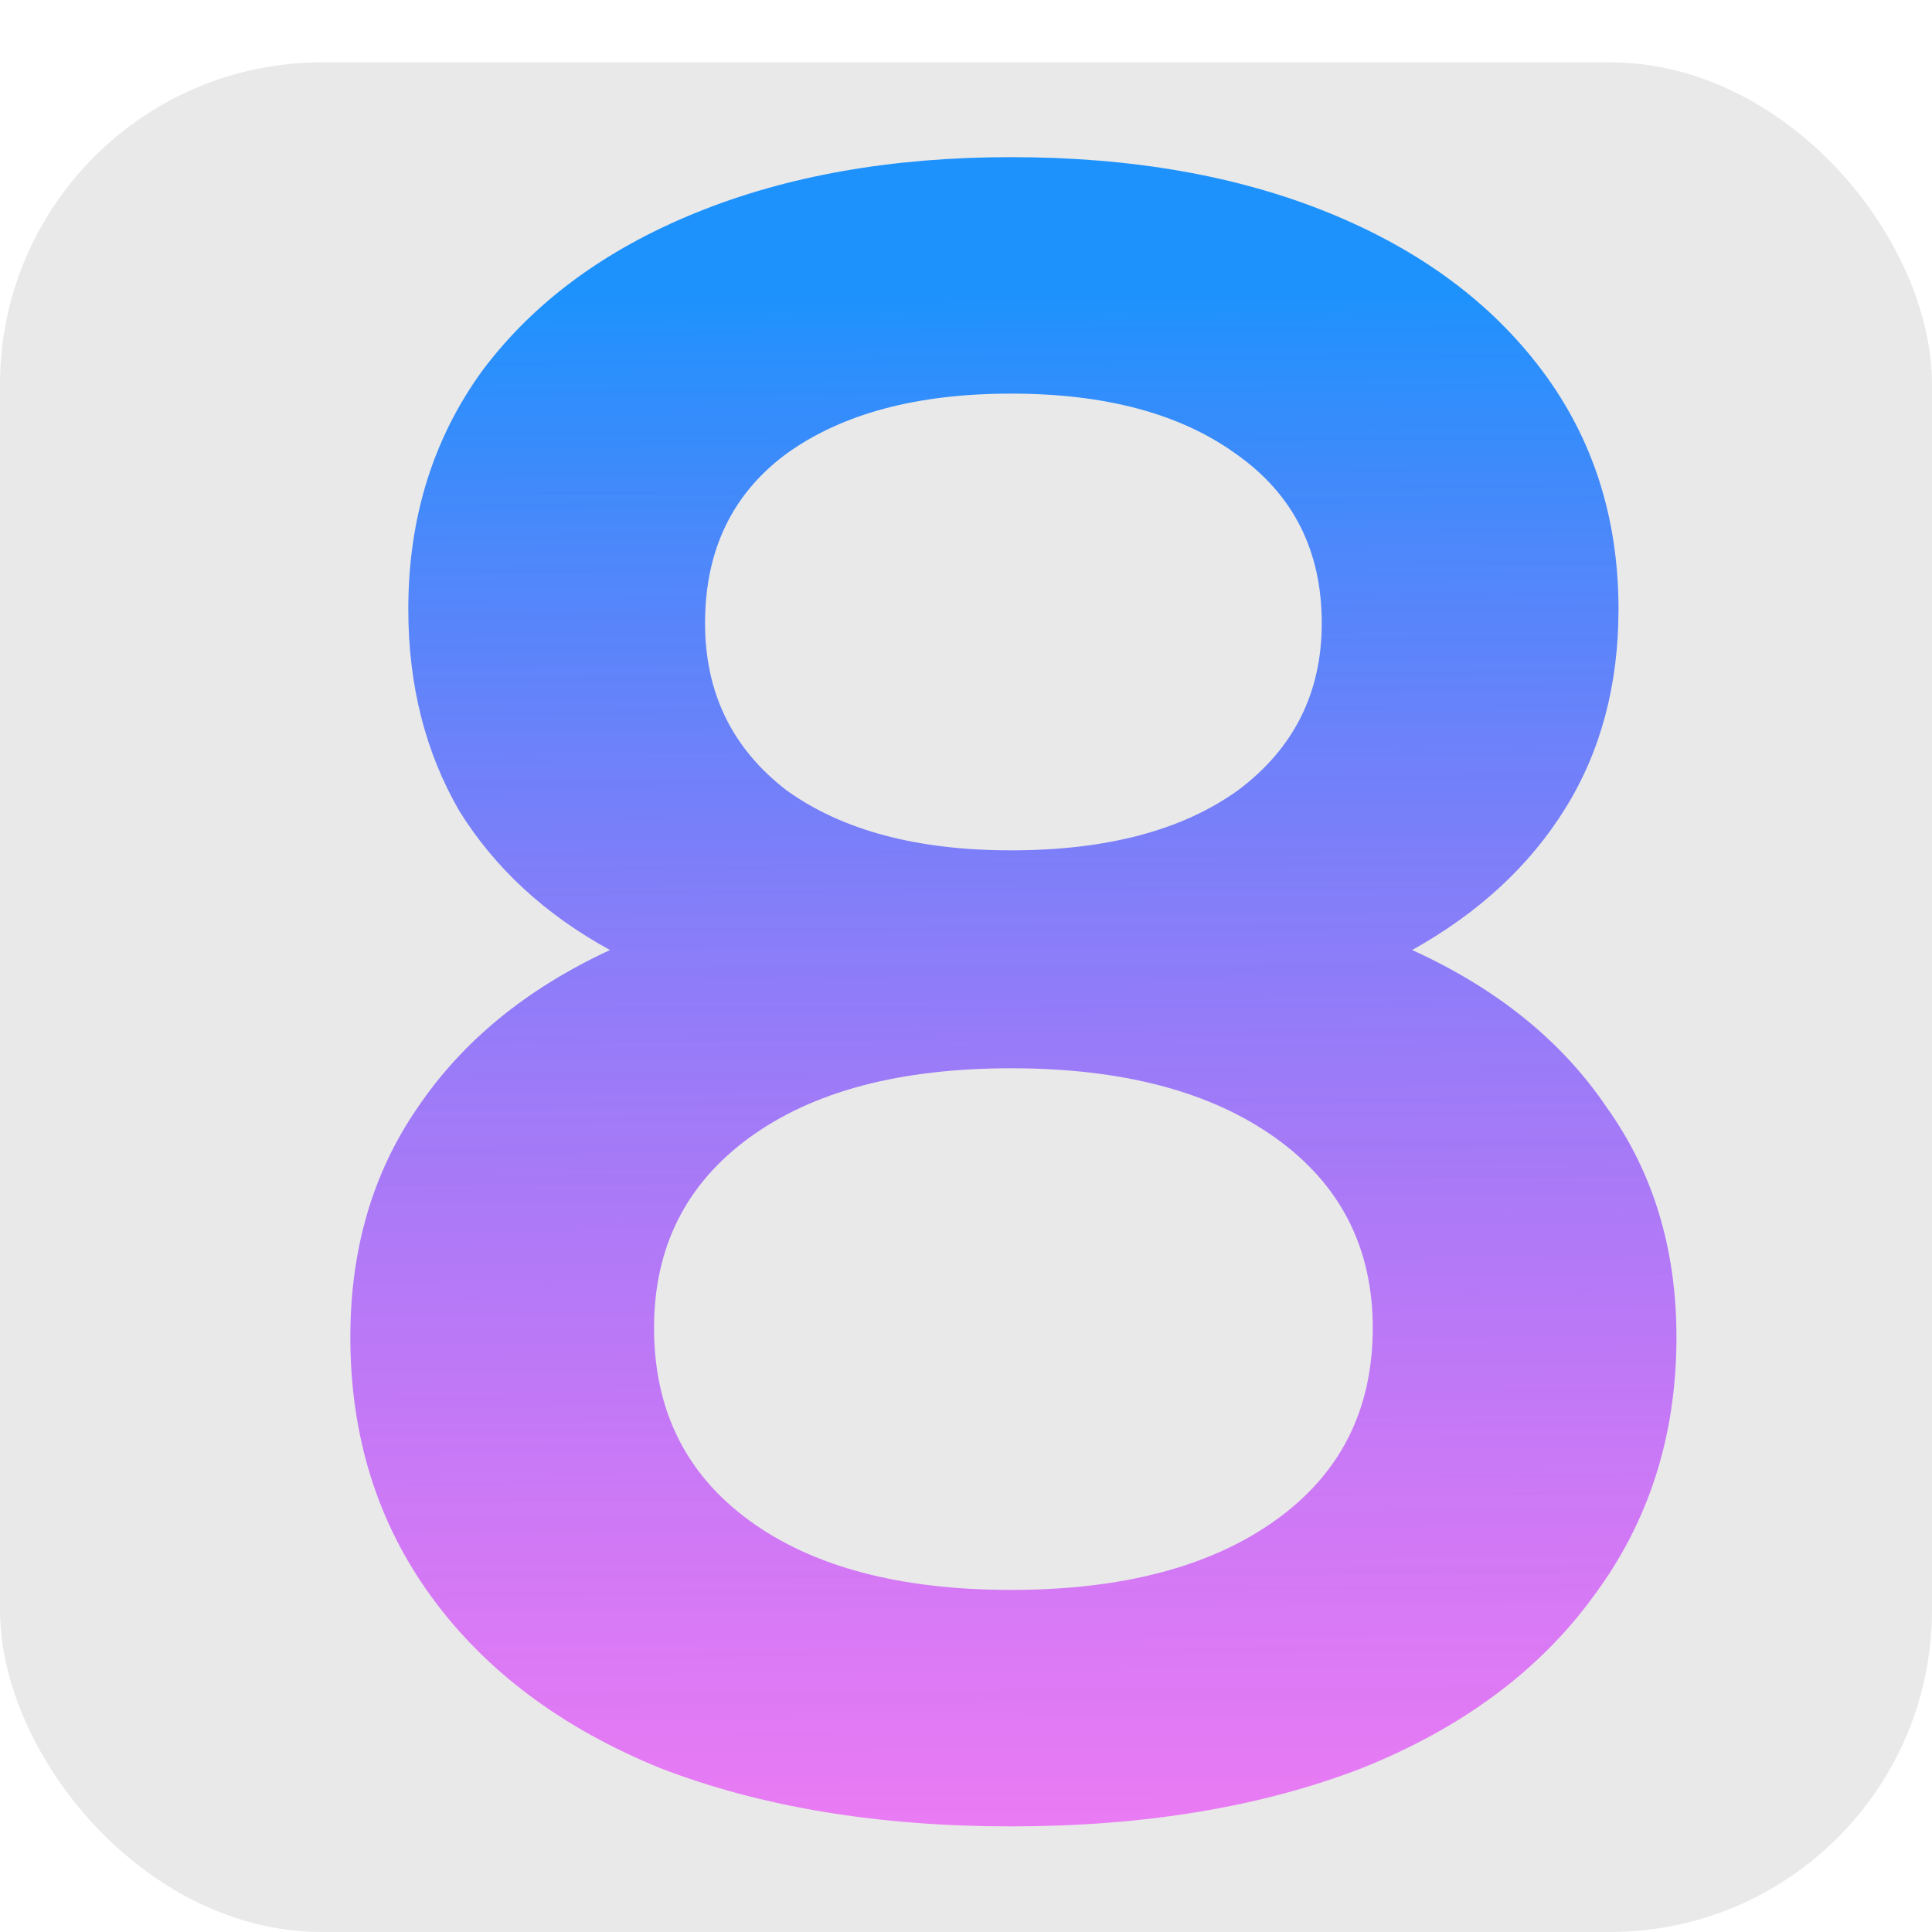
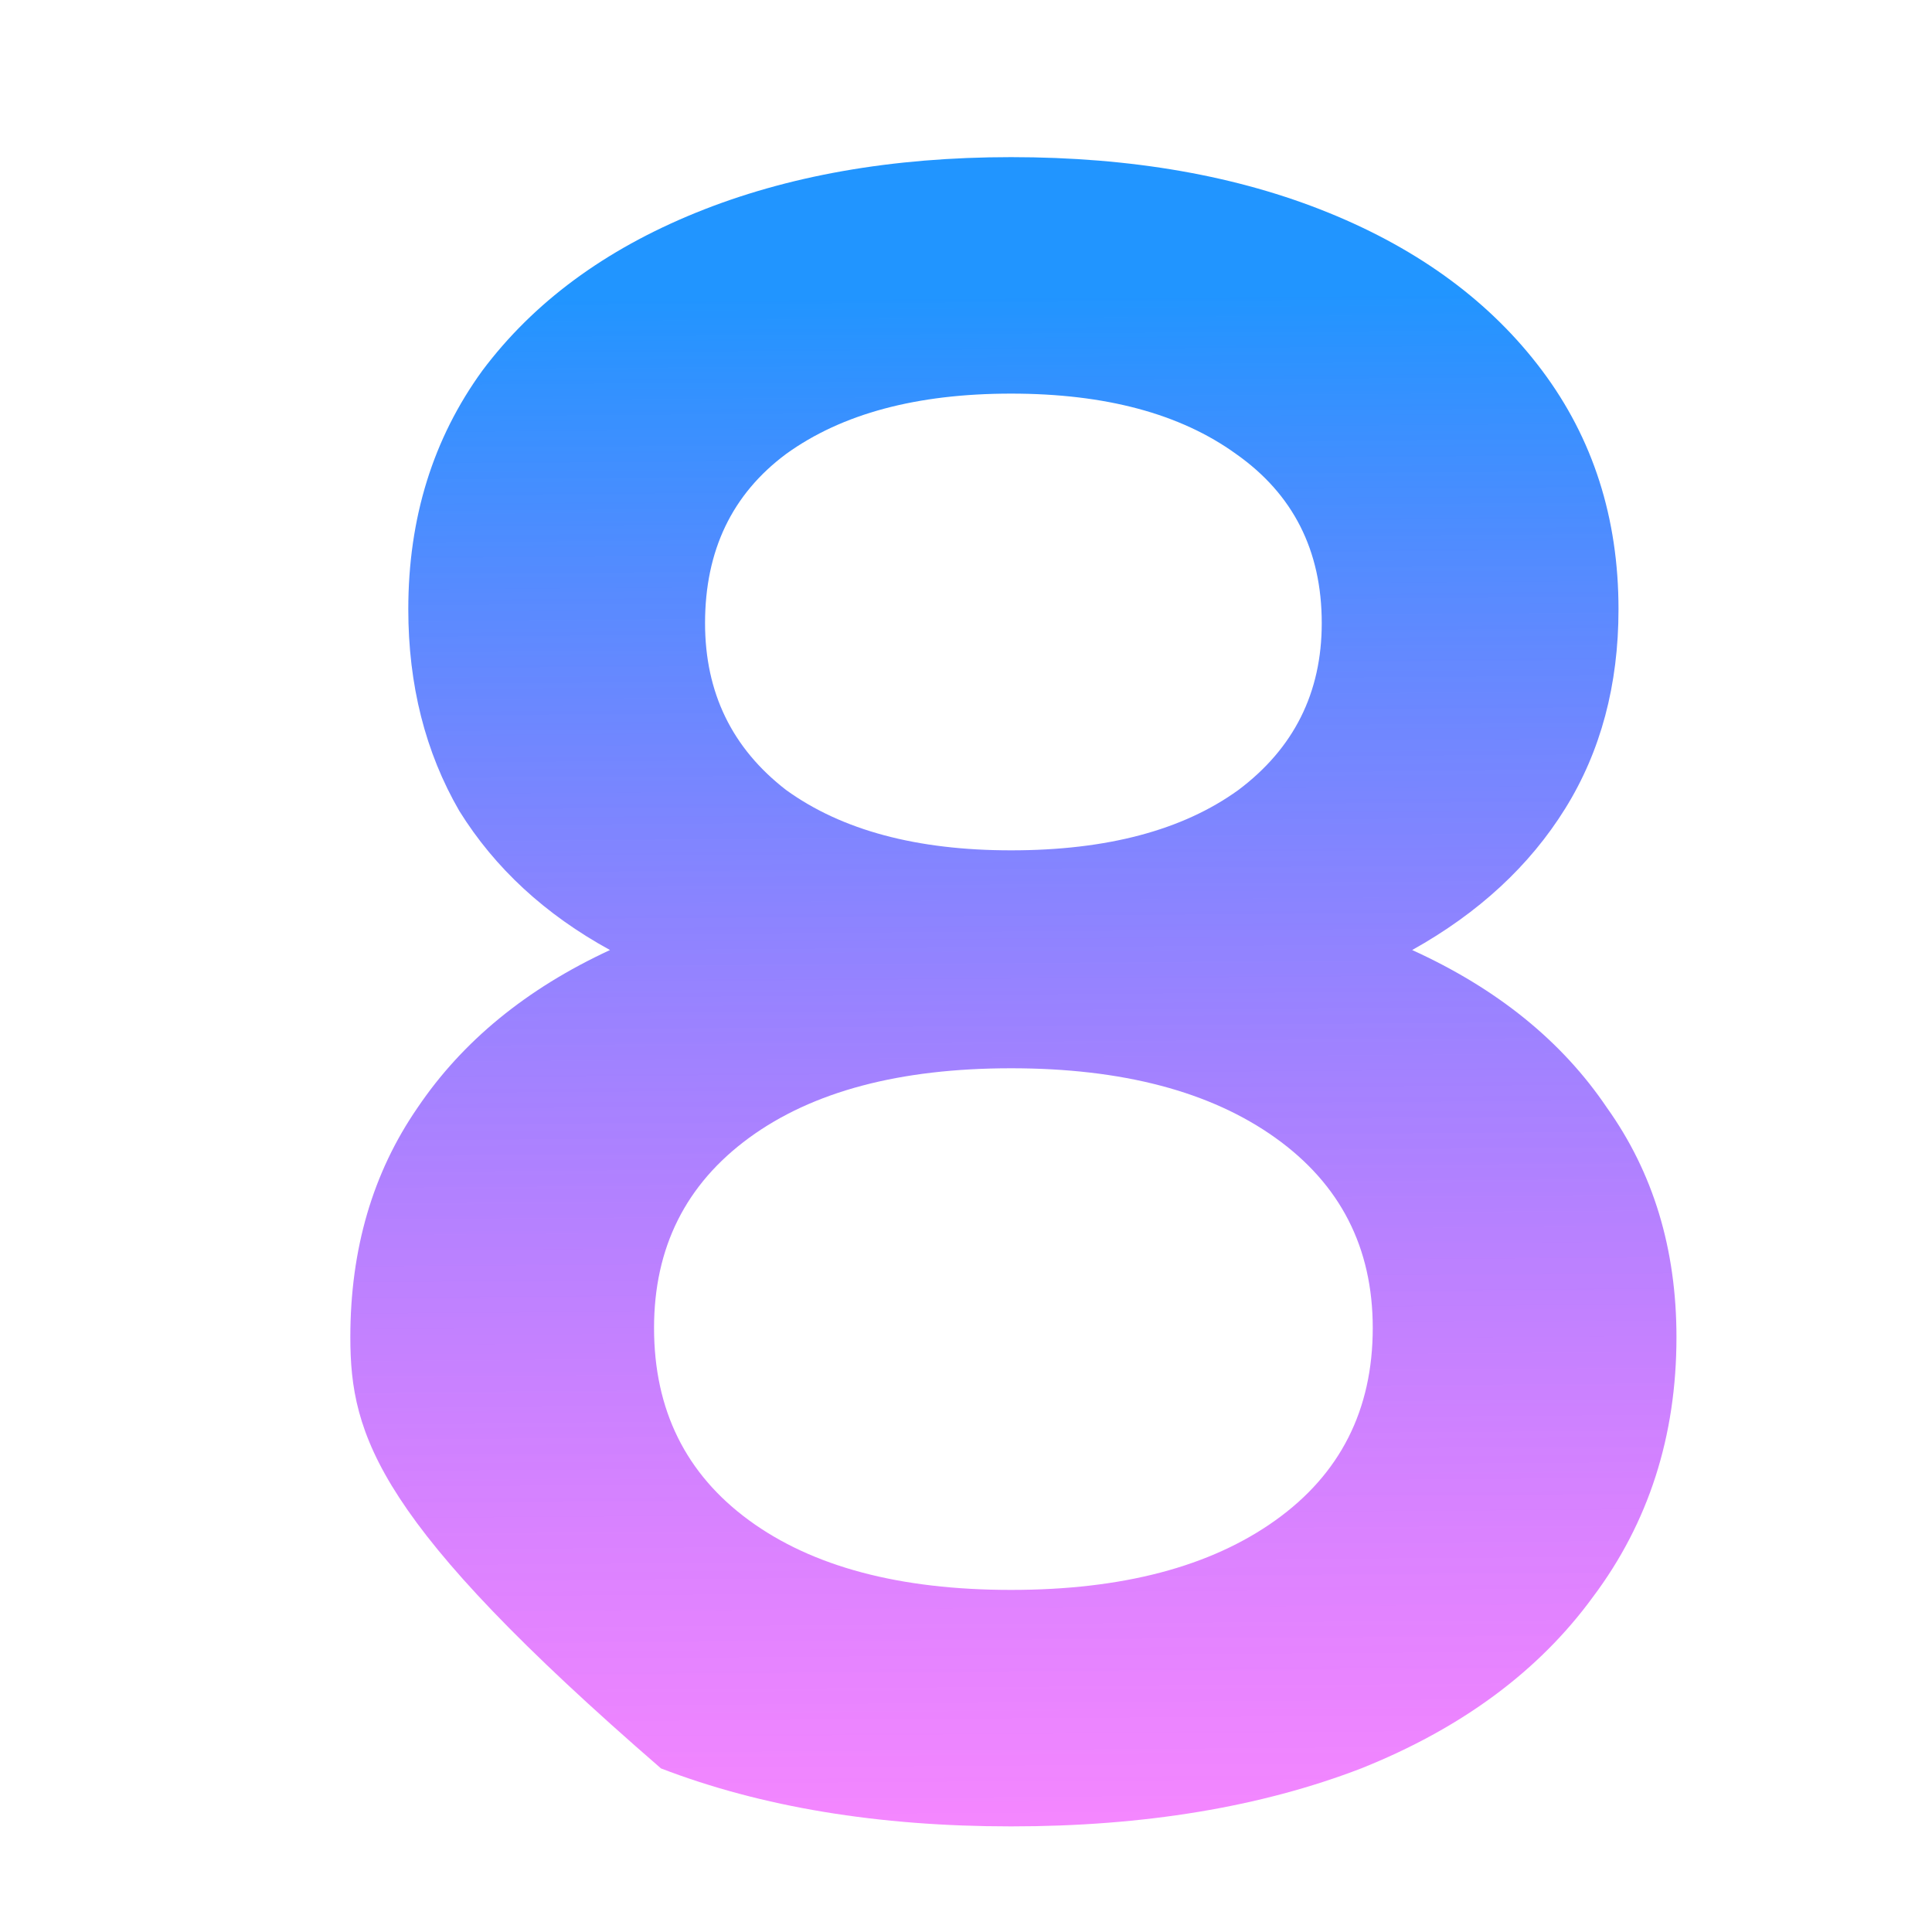
<svg xmlns="http://www.w3.org/2000/svg" width="30" height="30" viewBox="0 0 30 30" fill="none">
-   <rect y="0.968" width="30" height="29.032" rx="5" fill="#E9E9E9" />
-   <path d="M21.928 14.752C23.248 15.352 24.256 16.168 24.952 17.2C25.672 18.208 26.032 19.396 26.032 20.764C26.032 22.3 25.6 23.644 24.736 24.796C23.896 25.948 22.696 26.836 21.136 27.46C19.576 28.06 17.764 28.36 15.7 28.36C13.636 28.36 11.824 28.06 10.264 27.46C8.728 26.836 7.54 25.948 6.7 24.796C5.86 23.644 5.44 22.3 5.44 20.764C5.44 19.396 5.788 18.208 6.484 17.2C7.18 16.168 8.176 15.352 9.472 14.752C8.464 14.2 7.684 13.48 7.132 12.592C6.604 11.68 6.34 10.636 6.34 9.46C6.34 8.044 6.724 6.808 7.492 5.752C8.284 4.696 9.388 3.88 10.804 3.304C12.22 2.728 13.852 2.44 15.7 2.44C17.572 2.44 19.216 2.728 20.632 3.304C22.048 3.88 23.152 4.696 23.944 5.752C24.736 6.808 25.132 8.044 25.132 9.46C25.132 10.636 24.856 11.668 24.304 12.556C23.752 13.444 22.96 14.176 21.928 14.752ZM15.7 6.112C14.236 6.112 13.072 6.424 12.208 7.048C11.368 7.672 10.948 8.548 10.948 9.676C10.948 10.756 11.368 11.62 12.208 12.268C13.072 12.892 14.236 13.204 15.7 13.204C17.188 13.204 18.364 12.892 19.228 12.268C20.092 11.62 20.524 10.756 20.524 9.676C20.524 8.548 20.08 7.672 19.192 7.048C18.328 6.424 17.164 6.112 15.7 6.112ZM15.7 24.688C17.428 24.688 18.796 24.328 19.804 23.608C20.812 22.888 21.316 21.892 21.316 20.62C21.316 19.372 20.812 18.388 19.804 17.668C18.796 16.948 17.428 16.588 15.7 16.588C13.972 16.588 12.616 16.948 11.632 17.668C10.648 18.388 10.156 19.372 10.156 20.62C10.156 21.892 10.648 22.888 11.632 23.608C12.616 24.328 13.972 24.688 15.7 24.688Z" fill="url(#paint0_linear)" fill-opacity="0.87" />
+   <path d="M21.928 14.752C23.248 15.352 24.256 16.168 24.952 17.2C25.672 18.208 26.032 19.396 26.032 20.764C26.032 22.3 25.6 23.644 24.736 24.796C23.896 25.948 22.696 26.836 21.136 27.46C19.576 28.06 17.764 28.36 15.7 28.36C13.636 28.36 11.824 28.06 10.264 27.46C5.86 23.644 5.44 22.3 5.44 20.764C5.44 19.396 5.788 18.208 6.484 17.2C7.18 16.168 8.176 15.352 9.472 14.752C8.464 14.2 7.684 13.48 7.132 12.592C6.604 11.68 6.34 10.636 6.34 9.46C6.34 8.044 6.724 6.808 7.492 5.752C8.284 4.696 9.388 3.88 10.804 3.304C12.22 2.728 13.852 2.44 15.7 2.44C17.572 2.44 19.216 2.728 20.632 3.304C22.048 3.88 23.152 4.696 23.944 5.752C24.736 6.808 25.132 8.044 25.132 9.46C25.132 10.636 24.856 11.668 24.304 12.556C23.752 13.444 22.96 14.176 21.928 14.752ZM15.7 6.112C14.236 6.112 13.072 6.424 12.208 7.048C11.368 7.672 10.948 8.548 10.948 9.676C10.948 10.756 11.368 11.62 12.208 12.268C13.072 12.892 14.236 13.204 15.7 13.204C17.188 13.204 18.364 12.892 19.228 12.268C20.092 11.62 20.524 10.756 20.524 9.676C20.524 8.548 20.08 7.672 19.192 7.048C18.328 6.424 17.164 6.112 15.7 6.112ZM15.7 24.688C17.428 24.688 18.796 24.328 19.804 23.608C20.812 22.888 21.316 21.892 21.316 20.62C21.316 19.372 20.812 18.388 19.804 17.668C18.796 16.948 17.428 16.588 15.7 16.588C13.972 16.588 12.616 16.948 11.632 17.668C10.648 18.388 10.156 19.372 10.156 20.62C10.156 21.892 10.648 22.888 11.632 23.608C12.616 24.328 13.972 24.688 15.7 24.688Z" fill="url(#paint0_linear)" fill-opacity="0.87" />
  <defs>
    <linearGradient id="paint0_linear" x1="14.5" y1="-3.1062e-08" x2="14.892" y2="56.333" gradientUnits="userSpaceOnUse">
      <stop offset="0.082" stop-color="#0085FF" />
      <stop offset="0.534" stop-color="#FA00FF" stop-opacity="0.53" />
      <stop offset="0.802" stop-color="#FA00FF" stop-opacity="0.53" />
    </linearGradient>
  </defs>
</svg>